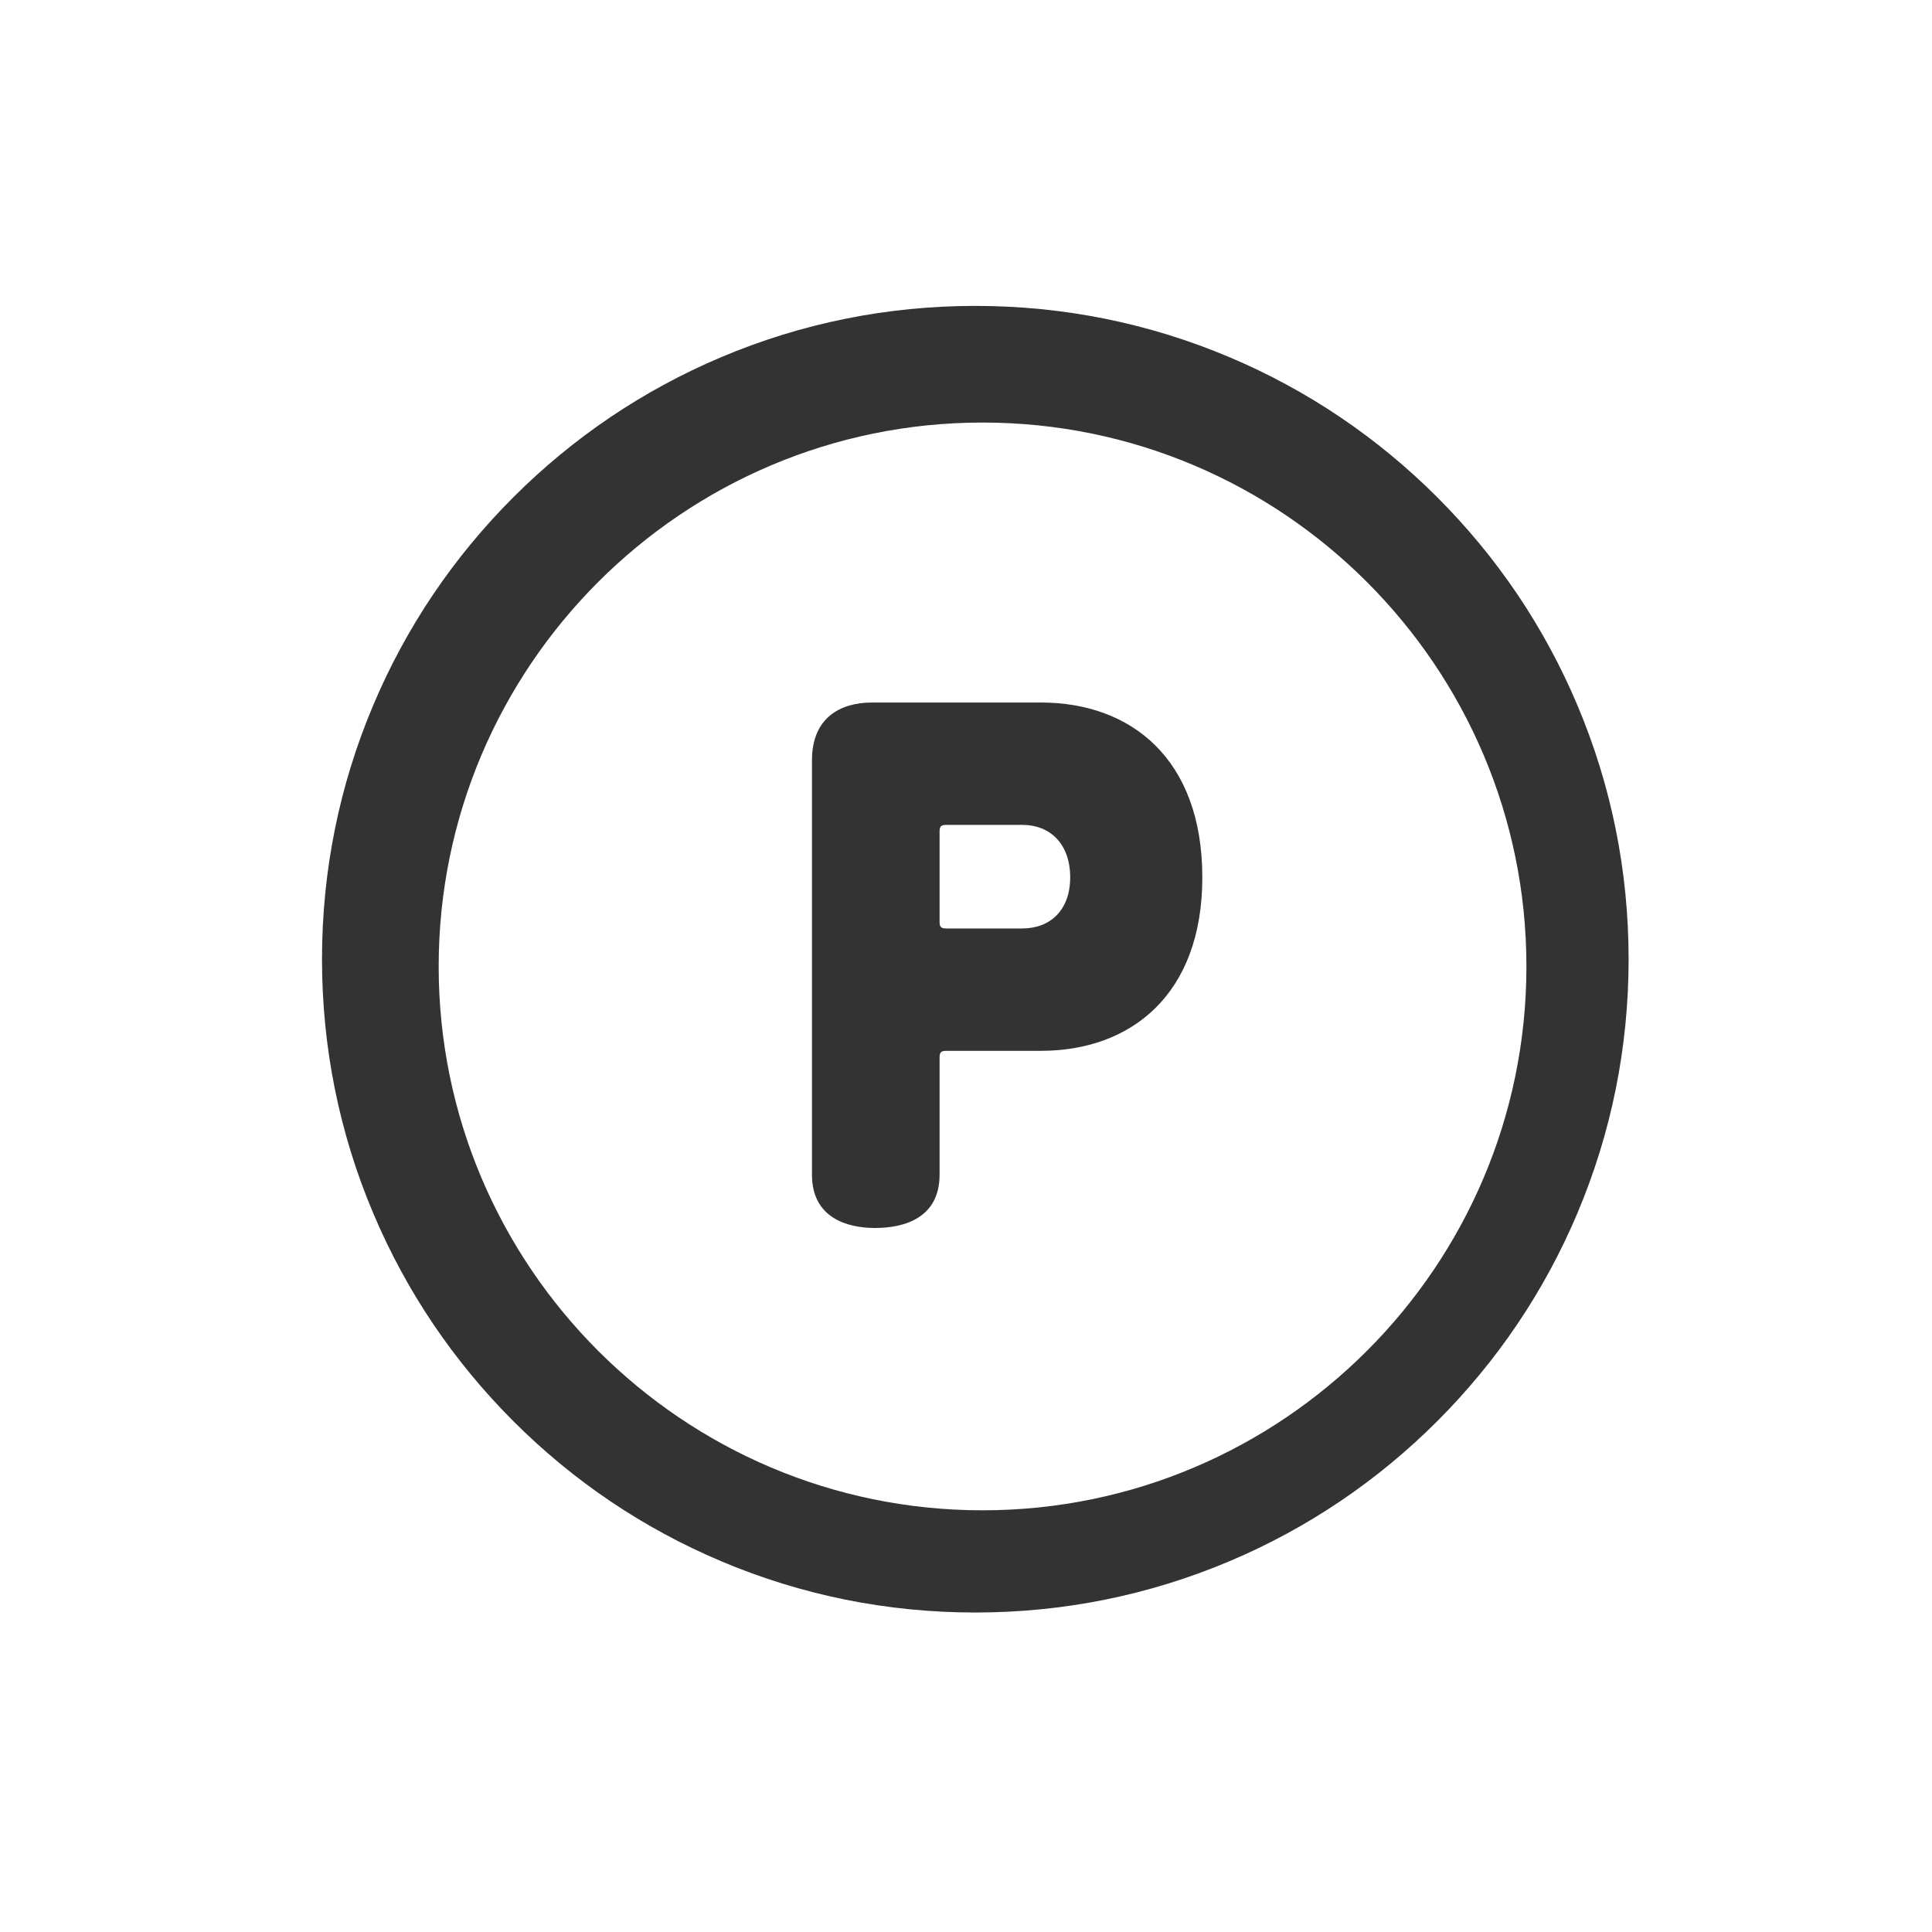
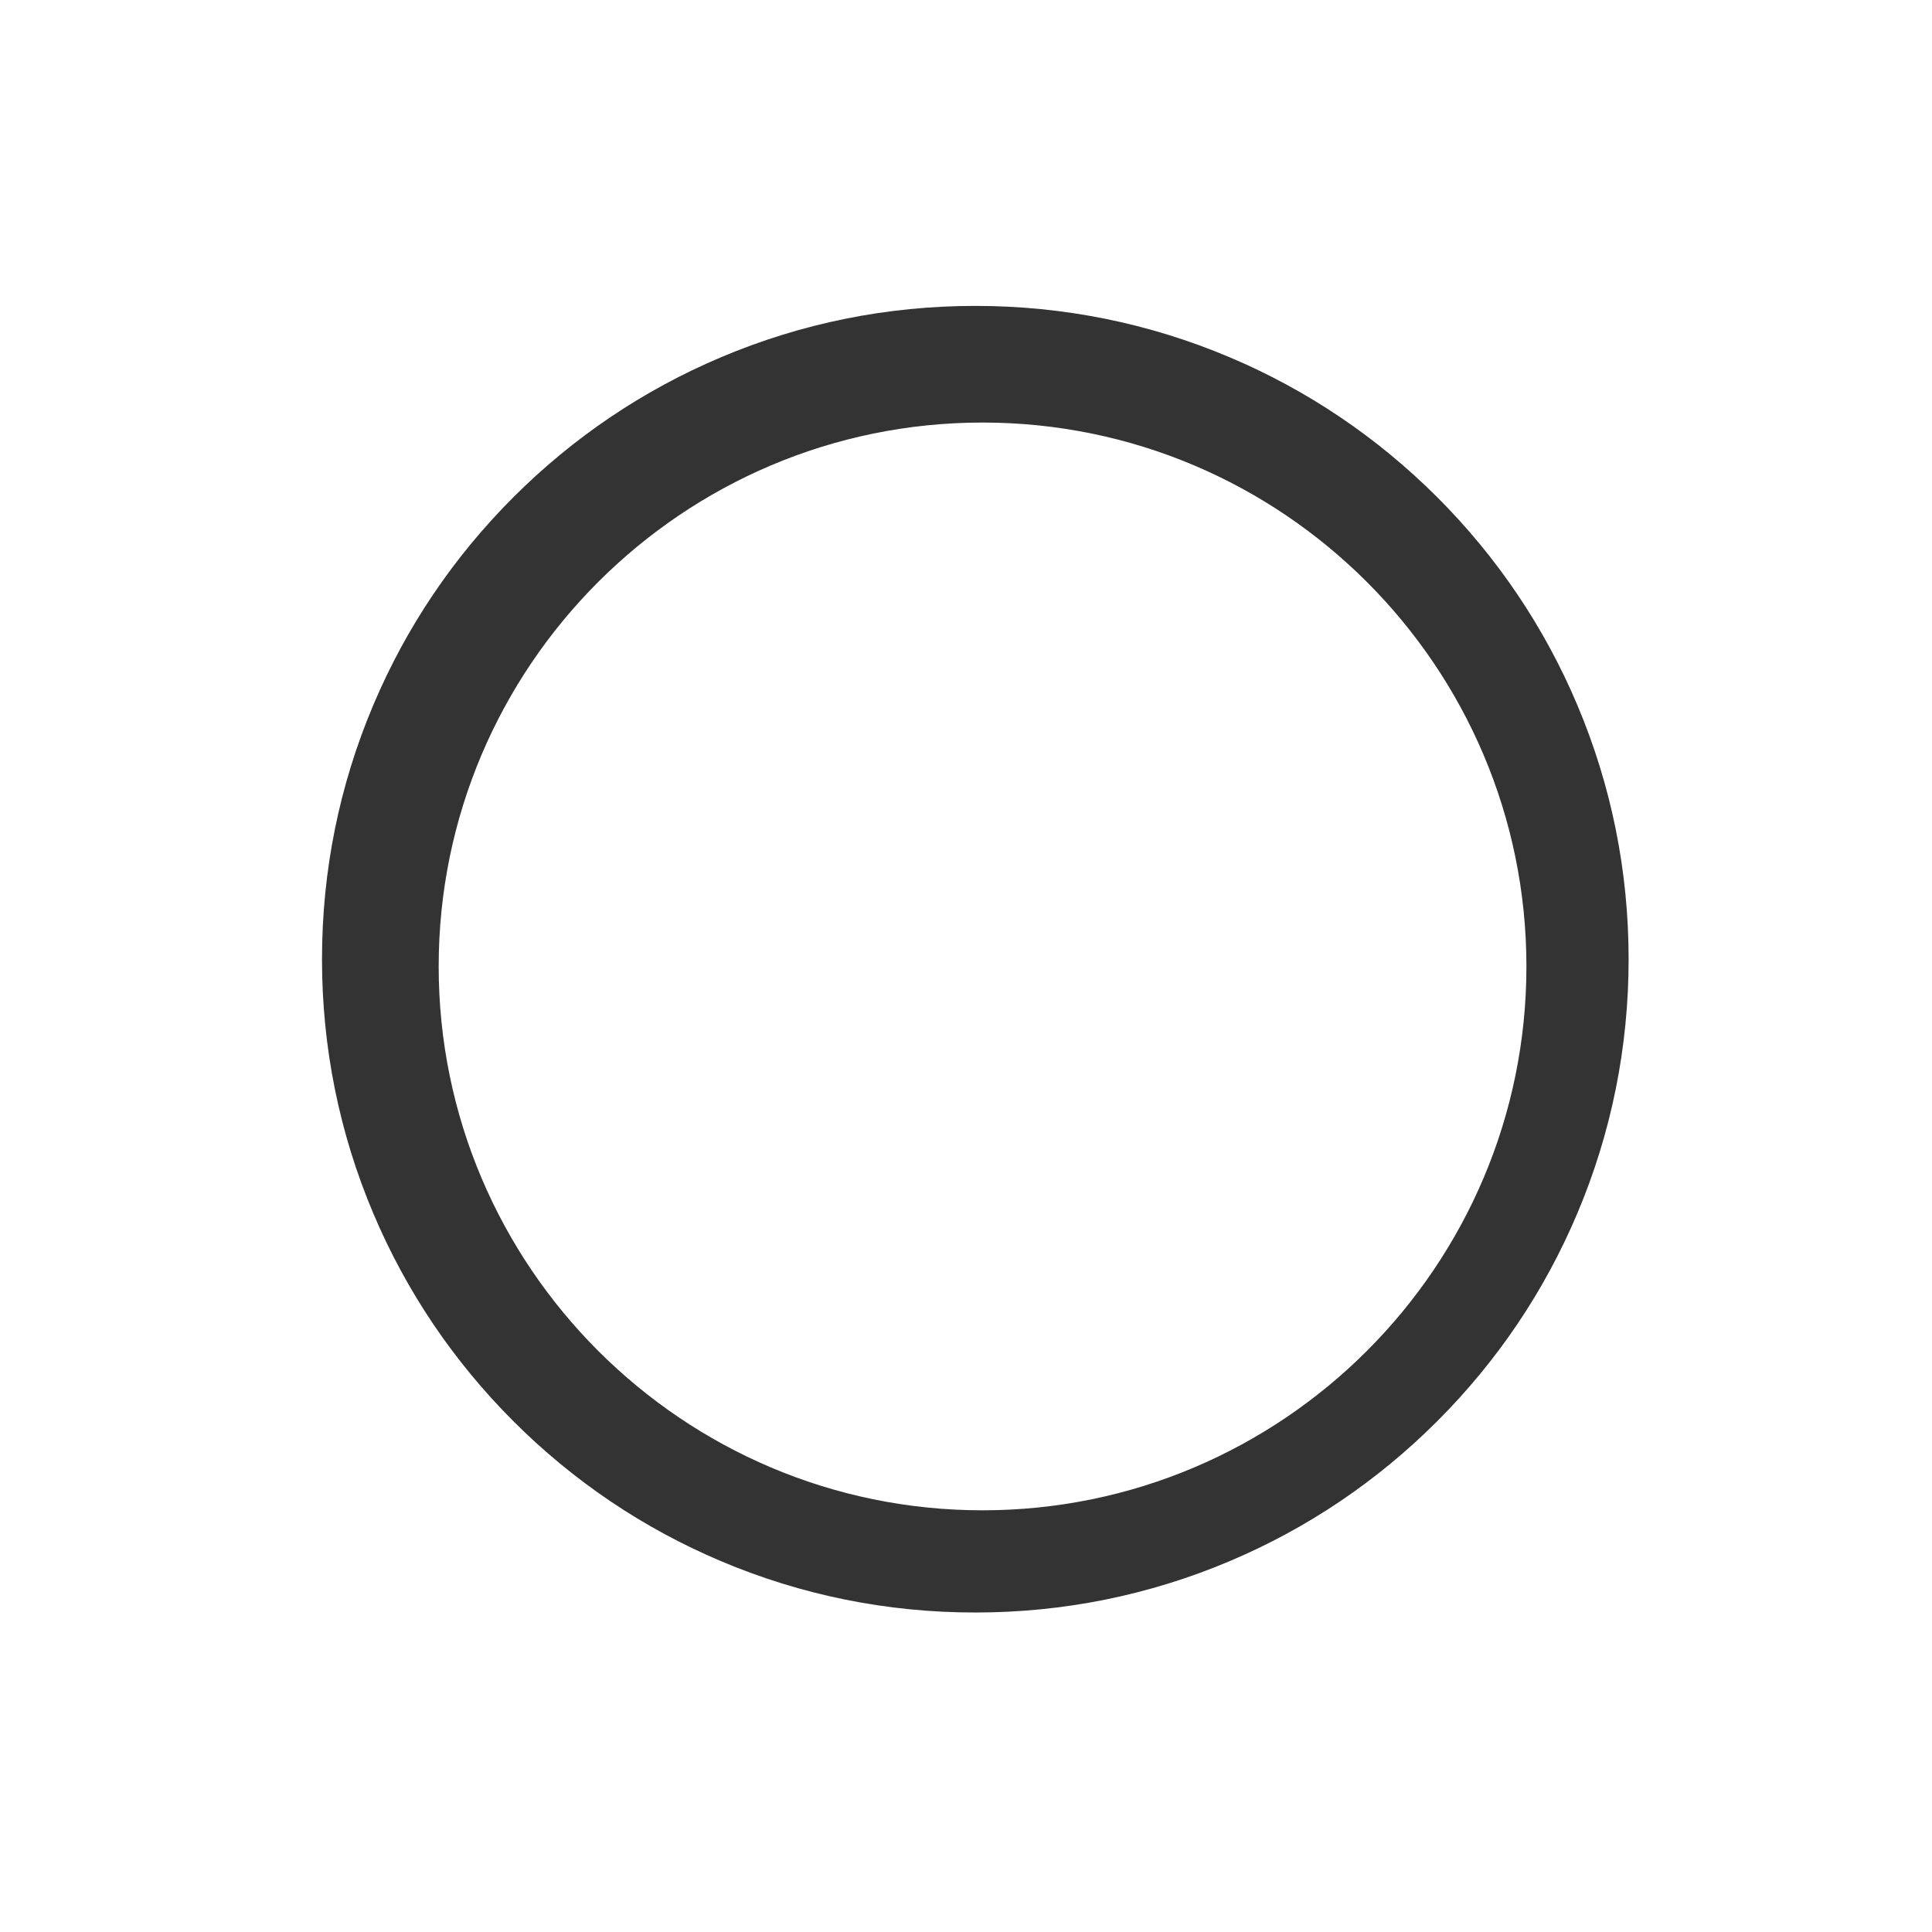
<svg xmlns="http://www.w3.org/2000/svg" fill="none" viewBox="0 0 120 120" height="120" width="120">
-   <rect fill="white" height="120" width="120" />
  <path fill="#333333" d="M60.578 100.156C55.1 100.156 49.786 99.083 44.783 96.967C39.951 94.924 35.612 91.998 31.885 88.271C28.159 84.544 25.233 80.205 23.189 75.373C21.073 70.37 20 65.056 20 59.578C20 54.1 21.073 48.786 23.189 43.783C25.233 38.951 28.159 34.612 31.885 30.885C35.612 27.159 39.951 24.233 44.783 22.189C49.786 20.073 55.1 19 60.578 19C66.056 19 71.37 20.073 76.373 22.189C81.205 24.233 85.544 27.159 89.271 30.885C92.998 34.612 95.924 38.951 97.967 43.783C100.083 48.786 101.156 54.1 101.156 59.578C101.156 65.056 100.083 70.37 97.967 75.373C95.924 80.205 92.998 84.544 89.271 88.271C85.544 91.998 81.205 94.924 76.373 96.967C71.37 99.083 66.056 100.156 60.578 100.156ZM61.028 26.245C42.401 26.245 27.247 41.4 27.247 60.027C27.247 78.654 42.401 93.808 61.028 93.808C79.655 93.808 94.809 78.654 94.809 60.027C94.809 41.4 79.655 26.245 61.028 26.245Z" />
-   <path fill="#333333" d="M58.779 57.669C58.452 57.669 58.359 57.576 58.359 57.249V51.654C58.359 51.328 58.452 51.235 58.779 51.235H63.488C65.26 51.235 66.472 52.447 66.472 54.498C66.472 56.503 65.26 57.669 63.488 57.669H58.779ZM50.433 72.962C50.433 75.62 52.577 76.272 54.349 76.272C56.214 76.272 58.359 75.62 58.359 72.962V65.689C58.359 65.362 58.452 65.269 58.779 65.269H64.653C70.248 65.269 74.678 61.772 74.678 54.498C74.678 47.132 70.248 43.635 64.653 43.635H54.163C52.204 43.635 50.433 44.567 50.433 47.225V72.962Z" />
</svg>